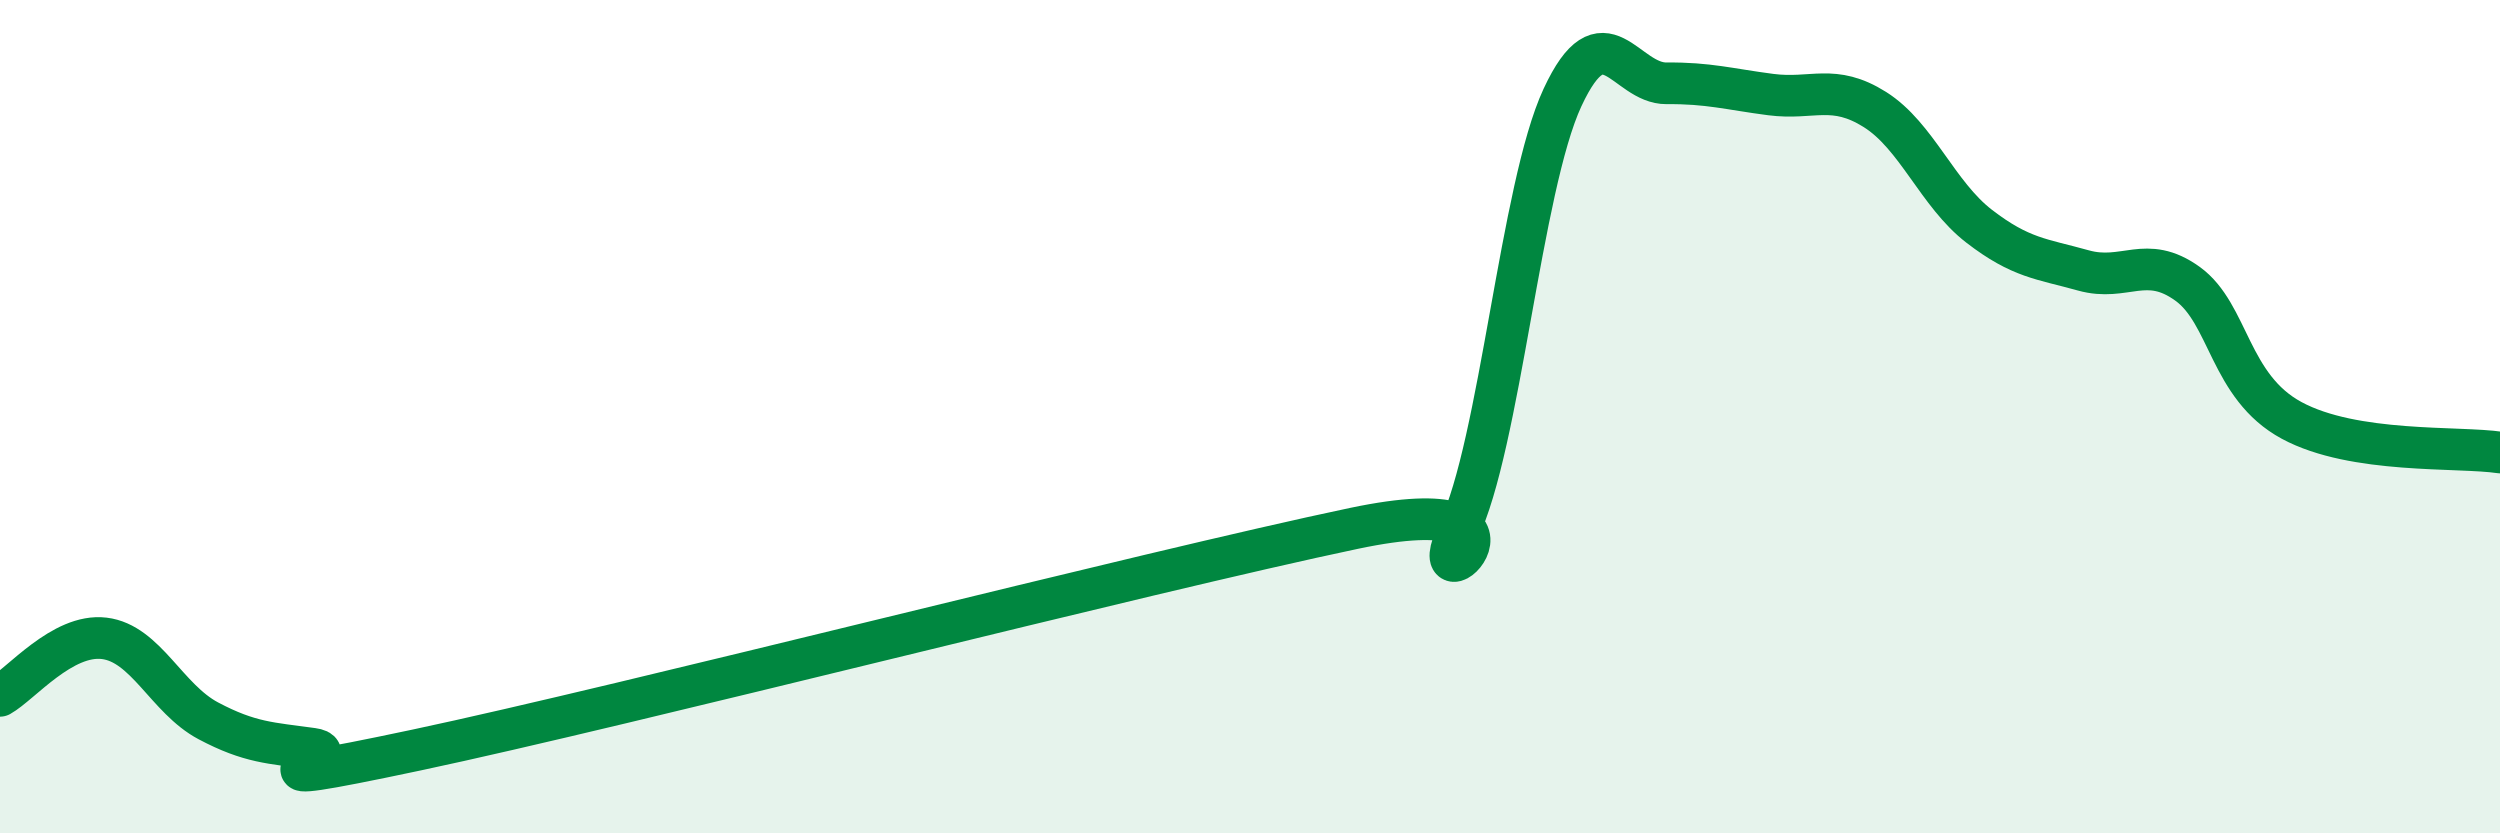
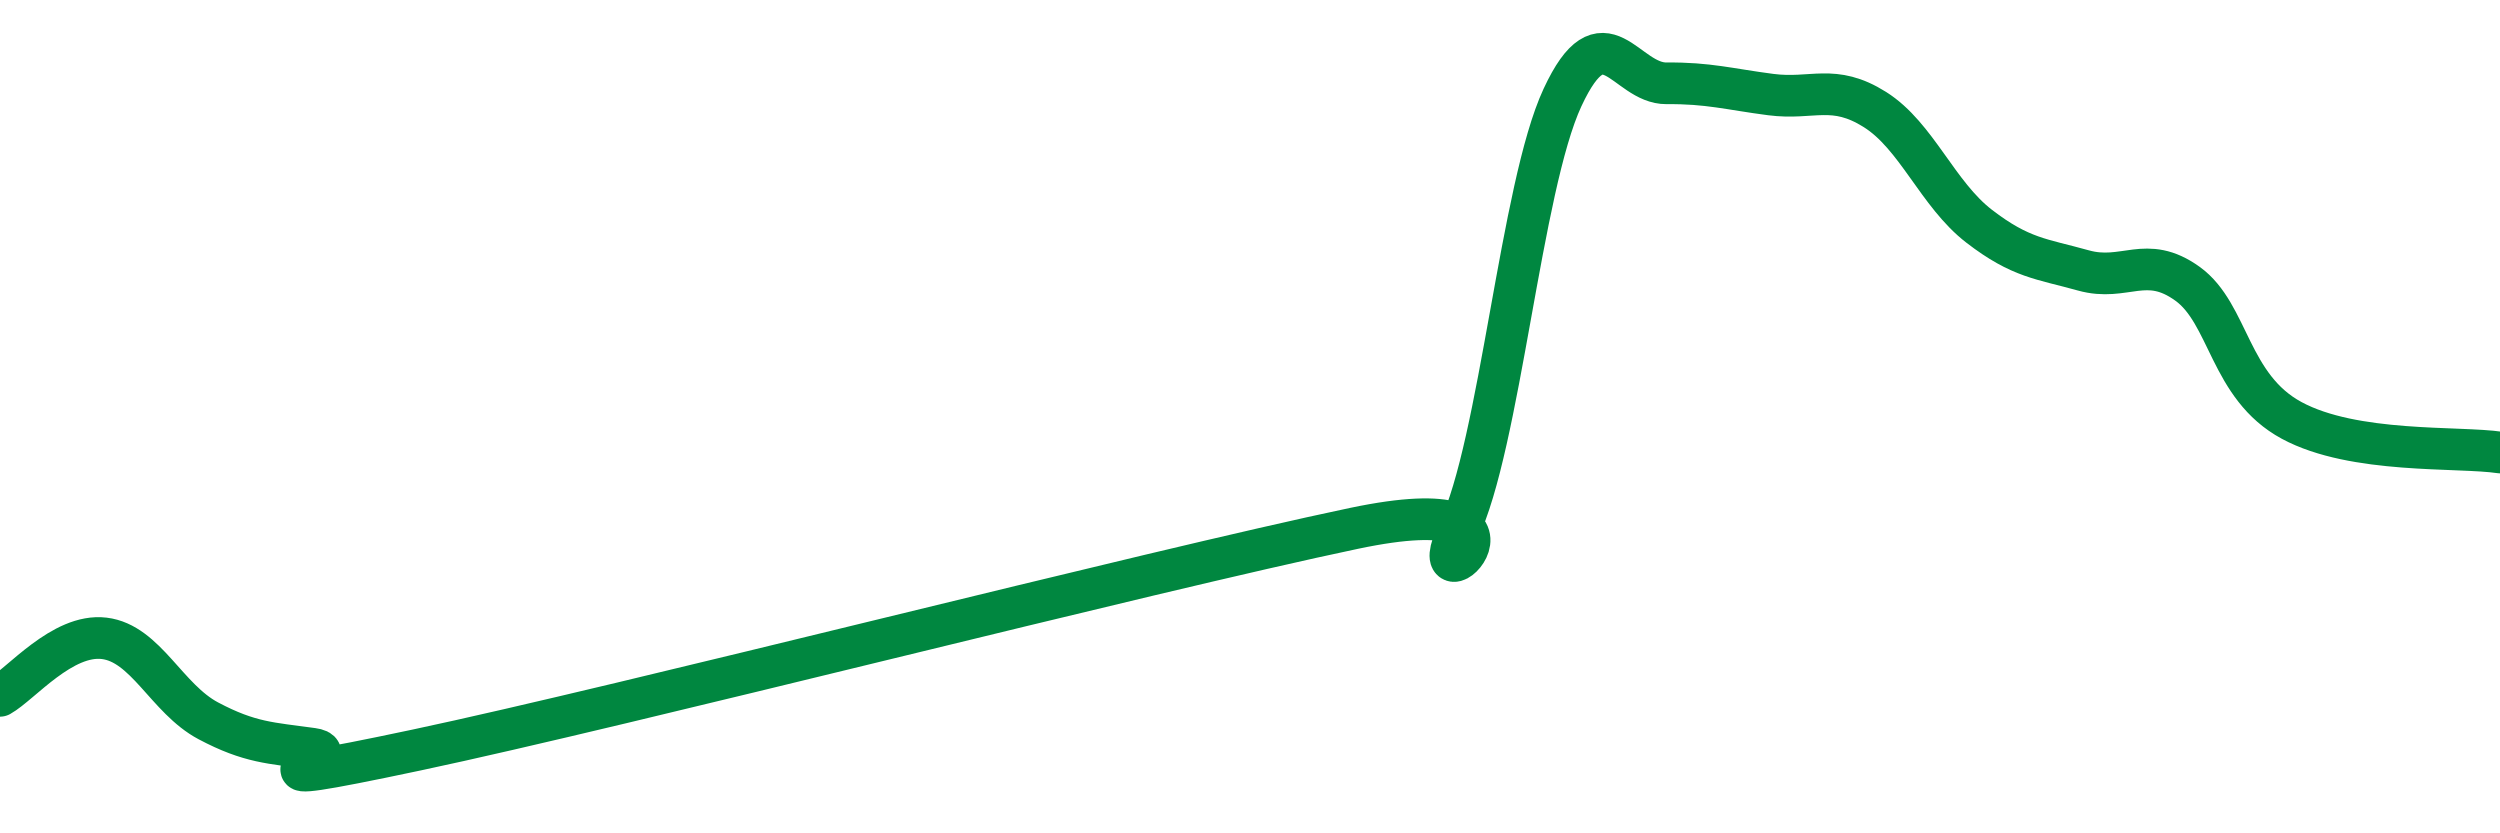
<svg xmlns="http://www.w3.org/2000/svg" width="60" height="20" viewBox="0 0 60 20">
-   <path d="M 0,16.7 C 0.5,16.42 1.5,15.2 2.5,15.32 C 3.5,15.44 4,16.77 5,17.3 C 6,17.83 6.5,17.83 7.5,17.97 C 8.5,18.11 5,19.06 10,18 C 15,16.94 27.5,13.73 32.5,12.68 C 37.5,11.63 34,14.82 35,12.75 C 36,10.68 36.5,4.49 37.5,2.34 C 38.5,0.19 39,2.01 40,2 C 41,1.99 41.5,2.14 42.5,2.27 C 43.5,2.4 44,2 45,2.63 C 46,3.26 46.5,4.66 47.5,5.43 C 48.5,6.2 49,6.21 50,6.49 C 51,6.77 51.5,6.09 52.5,6.81 C 53.5,7.53 53.5,9.28 55,10.09 C 56.5,10.9 59,10.71 60,10.86L60 20L0 20Z" fill="#008740" opacity="0.1" stroke-linecap="round" stroke-linejoin="round" />
  <path d="M 0,16.7 C 0.5,16.42 1.5,15.2 2.5,15.32 C 3.5,15.44 4,16.77 5,17.3 C 6,17.83 6.5,17.83 7.5,17.97 C 8.5,18.11 5,19.06 10,18 C 15,16.94 27.5,13.73 32.5,12.68 C 37.5,11.63 34,14.82 35,12.75 C 36,10.68 36.5,4.49 37.5,2.34 C 38.5,0.19 39,2.01 40,2 C 41,1.99 41.5,2.14 42.5,2.27 C 43.5,2.4 44,2 45,2.63 C 46,3.26 46.5,4.66 47.5,5.43 C 48.5,6.2 49,6.21 50,6.49 C 51,6.77 51.5,6.09 52.5,6.81 C 53.5,7.53 53.5,9.28 55,10.09 C 56.5,10.9 59,10.71 60,10.86" stroke="#008740" stroke-width="1" fill="none" stroke-linecap="round" stroke-linejoin="round" />
</svg>